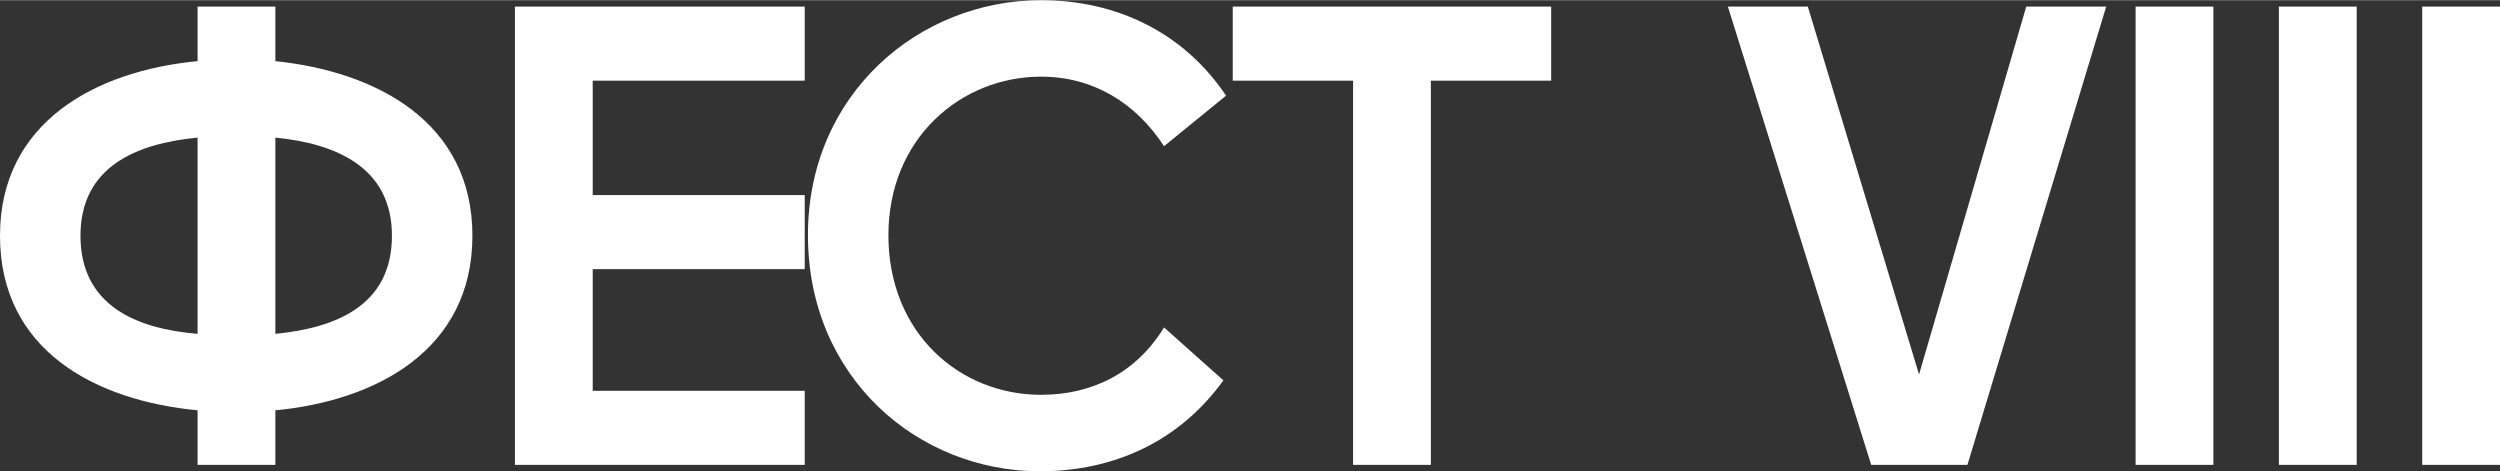
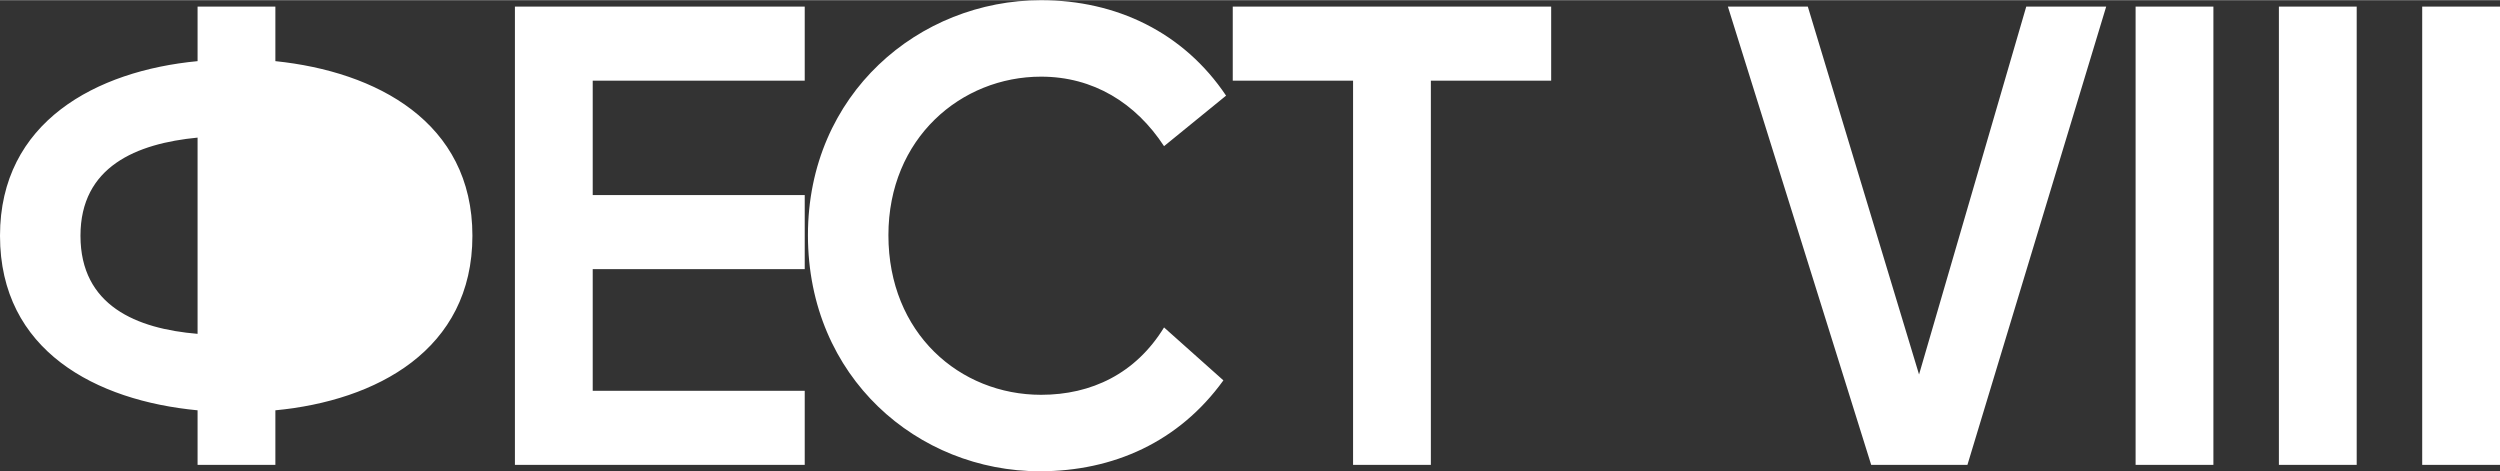
<svg xmlns="http://www.w3.org/2000/svg" xml:space="preserve" width="578px" height="109px" version="1.1" style="shape-rendering:geometricPrecision; text-rendering:geometricPrecision; image-rendering:optimizeQuality; fill-rule:evenodd; clip-rule:evenodd" viewBox="0 0 93.51 17.62">
  <rect x="0" y="0" width="93.51" height="17.62" fill="#333333" stroke="none" />
  <defs>
    <style type="text/css"> .fil0 {fill:white;fill-rule:nonzero} </style>
  </defs>
  <g id="Слой_x0020_1">
-     <path class="fil0" d="M7.39 17.38l2.91 0 0 -2.04c3.77,-0.36 7.37,-2.25 7.37,-6.53 0,-4.26 -3.6,-6.14 -7.37,-6.53l0 -2.04 -2.91 0 0 2.04c-3.79,0.36 -7.39,2.27 -7.39,6.53 0,4.31 3.6,6.17 7.39,6.53l0 2.04zm-4.38 -8.57c0,-2.59 2.1,-3.45 4.38,-3.67l0 7.34c-2.28,-0.19 -4.38,-1.05 -4.38,-3.67zm7.29 3.67l0 -7.34c2.25,0.22 4.36,1.1 4.36,3.67 0,2.62 -2.11,3.45 -4.36,3.67zm8.96 4.9l10.84 0 0 -2.77 -7.93 0 0 -4.55 7.93 0 0 -2.77 -7.93 0 0 -4.28 7.93 0 0 -2.77 -10.84 0 0 17.14zm19.63 0.24c2.76,0 5.21,-1.1 6.87,-3.4l-2.22 -1.98c-1.06,1.73 -2.72,2.52 -4.6,2.52 -3.04,0 -5.71,-2.3 -5.71,-5.97 0,-3.63 2.72,-5.93 5.71,-5.93 1.95,0 3.54,0.98 4.6,2.6l2.32 -1.89c-1.59,-2.37 -4.11,-3.57 -6.92,-3.57 -4.56,0 -8.72,3.5 -8.72,8.79 0,5.33 4.12,8.83 8.67,8.83zm11.72 -0.24l2.91 0 0 -14.37 4.5 0 0 -2.77 -11.91 0 0 2.77 4.5 0 0 14.37zm19.38 0l3.6 0 5.19 -17.14 -2.99 0 -4.01 13.76 -4.16 -13.76 -2.99 0 5.36 17.14zm9.89 0l2.91 0 0 -17.14 -2.91 0 0 17.14zm5.36 0l2.91 0 0 -17.14 -2.91 0 0 17.14zm5.36 0l2.91 0 0 -17.14 -2.91 0 0 17.14z" />
+     <path class="fil0" d="M7.39 17.38l2.91 0 0 -2.04c3.77,-0.36 7.37,-2.25 7.37,-6.53 0,-4.26 -3.6,-6.14 -7.37,-6.53l0 -2.04 -2.91 0 0 2.04c-3.79,0.36 -7.39,2.27 -7.39,6.53 0,4.31 3.6,6.17 7.39,6.53l0 2.04zm-4.38 -8.57c0,-2.59 2.1,-3.45 4.38,-3.67l0 7.34c-2.28,-0.19 -4.38,-1.05 -4.38,-3.67zm7.29 3.67l0 -7.34zm8.96 4.9l10.84 0 0 -2.77 -7.93 0 0 -4.55 7.93 0 0 -2.77 -7.93 0 0 -4.28 7.93 0 0 -2.77 -10.84 0 0 17.14zm19.63 0.24c2.76,0 5.21,-1.1 6.87,-3.4l-2.22 -1.98c-1.06,1.73 -2.72,2.52 -4.6,2.52 -3.04,0 -5.71,-2.3 -5.71,-5.97 0,-3.63 2.72,-5.93 5.71,-5.93 1.95,0 3.54,0.98 4.6,2.6l2.32 -1.89c-1.59,-2.37 -4.11,-3.57 -6.92,-3.57 -4.56,0 -8.72,3.5 -8.72,8.79 0,5.33 4.12,8.83 8.67,8.83zm11.72 -0.24l2.91 0 0 -14.37 4.5 0 0 -2.77 -11.91 0 0 2.77 4.5 0 0 14.37zm19.38 0l3.6 0 5.19 -17.14 -2.99 0 -4.01 13.76 -4.16 -13.76 -2.99 0 5.36 17.14zm9.89 0l2.91 0 0 -17.14 -2.91 0 0 17.14zm5.36 0l2.91 0 0 -17.14 -2.91 0 0 17.14zm5.36 0l2.91 0 0 -17.14 -2.91 0 0 17.14z" />
  </g>
</svg>